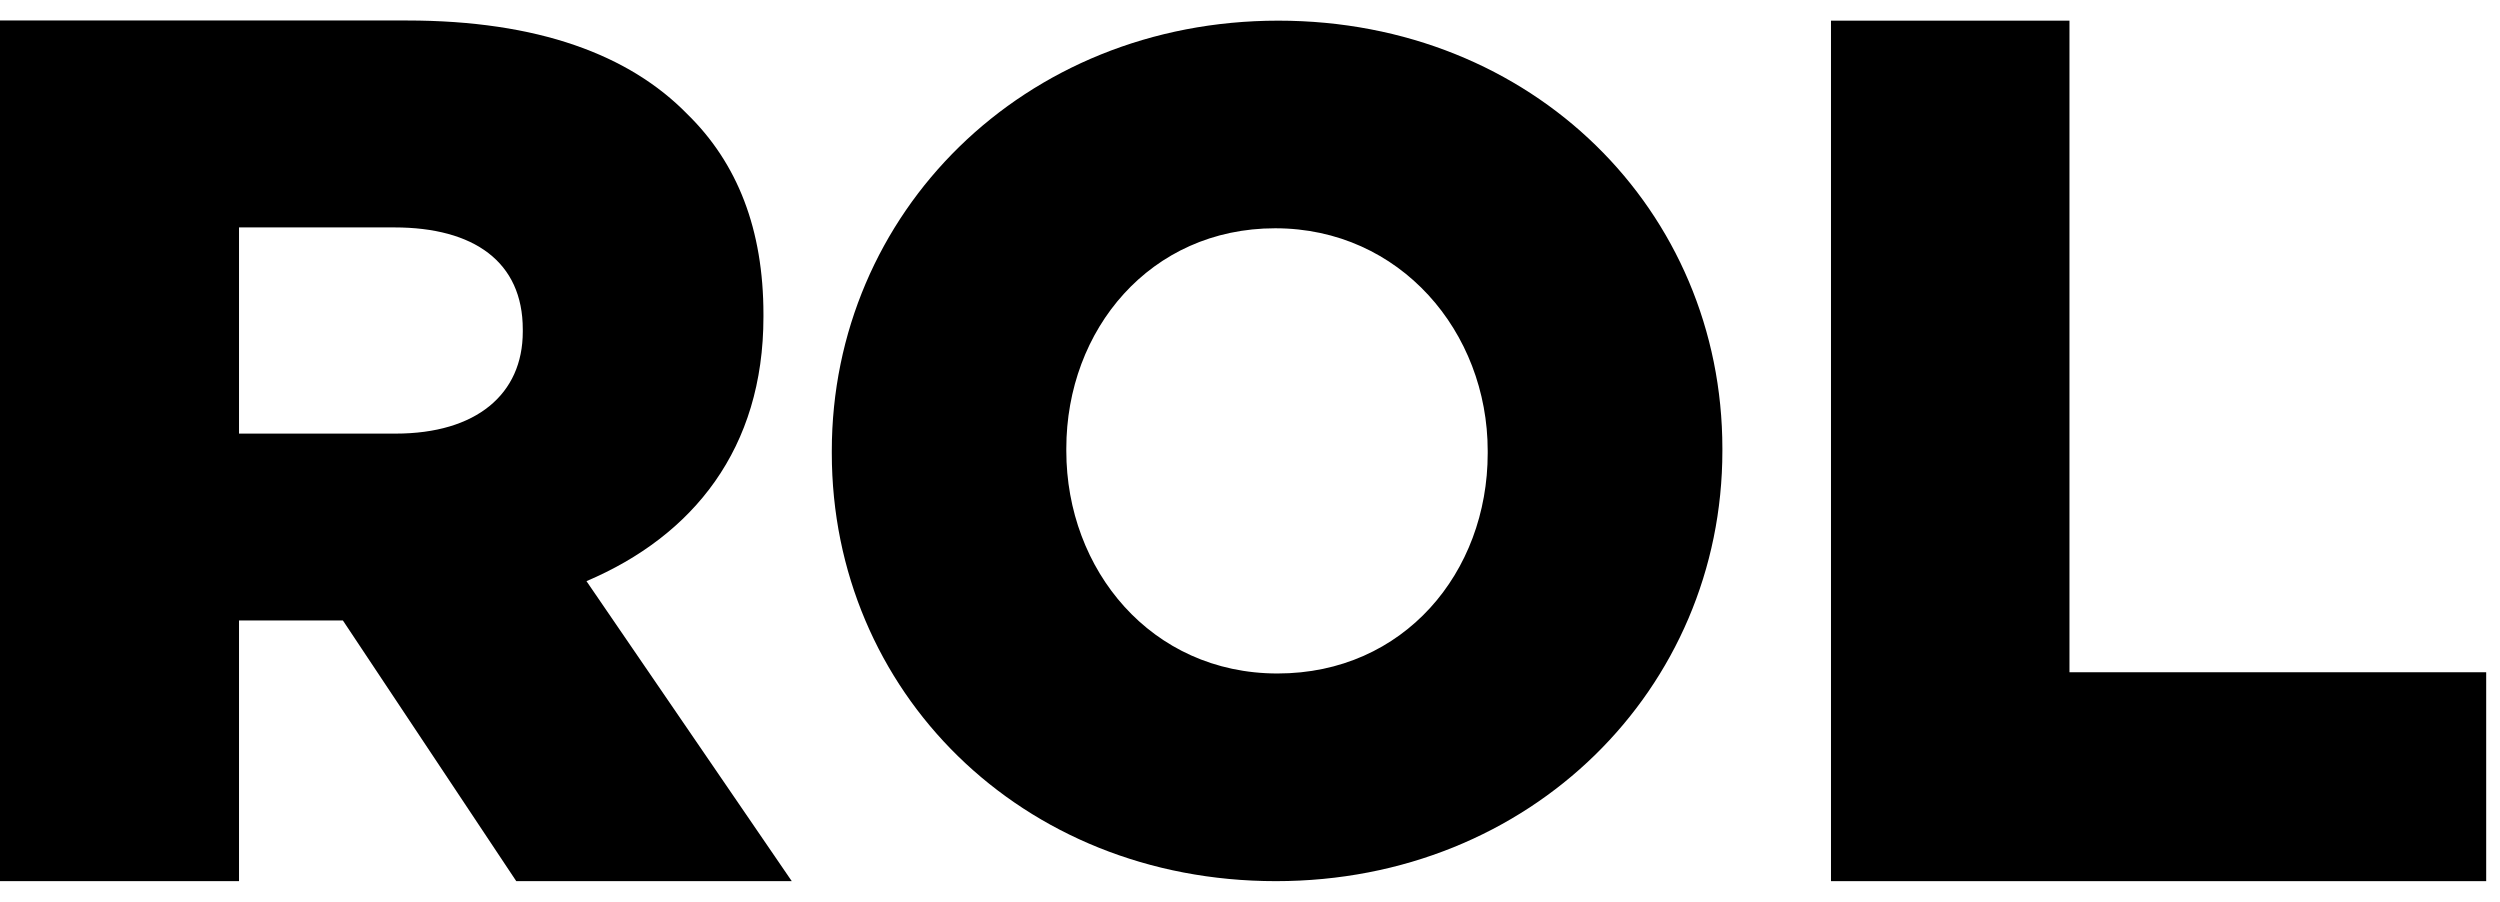
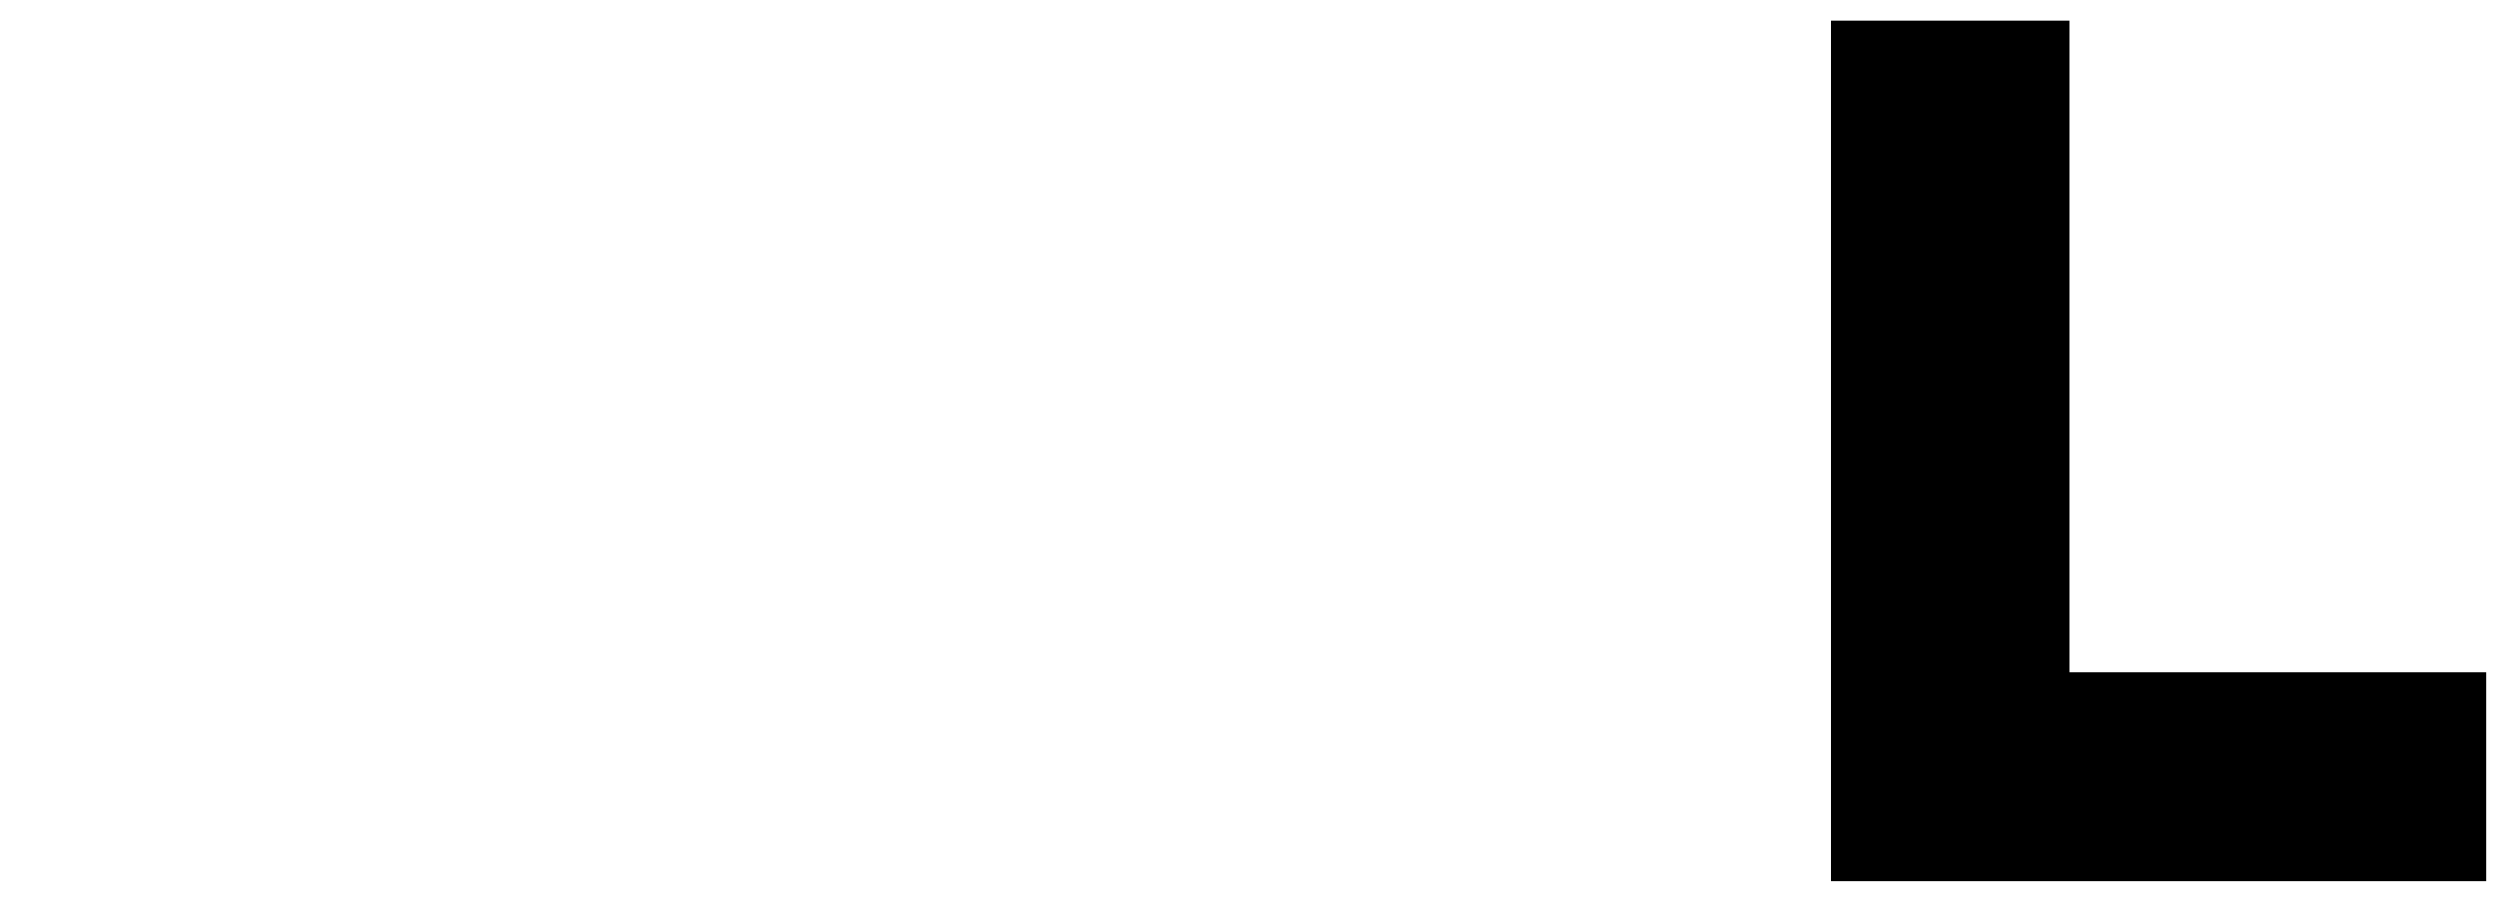
<svg xmlns="http://www.w3.org/2000/svg" width=" 100%" height="100%" viewBox="0 0 61 22" fill="none">
-   <path d="M18.628 7.732V7.67C18.628 5.601 17.998 3.982 16.766 2.78C15.357 1.341 13.134 0.5 9.926 0.5H0V21.5H5.832V15.14H8.367L12.597 21.5H19.319L14.31 14.18C16.92 13.071 18.628 10.941 18.628 7.732ZM12.756 8.093C12.756 9.62 11.62 10.58 9.653 10.58H5.832V5.549H9.622C11.563 5.549 12.756 6.389 12.756 8.036V8.097V8.093Z" fill="currentColor" />
-   <path d="M31.19 0.504C24.966 0.504 20.296 5.205 20.296 11.002V11.059C20.296 16.856 24.904 21.5 31.132 21.5C37.361 21.5 42.026 16.799 42.026 11.002V10.945C42.026 5.148 37.413 0.504 31.19 0.504ZM36.3 11.059C36.3 13.964 34.258 16.433 31.172 16.433C28.087 16.433 26.018 13.903 26.018 11.002V10.945C26.018 8.044 28.064 5.57 31.115 5.57C34.165 5.57 36.3 8.101 36.3 11.002V11.059Z" fill="currentColor" />
  <path d="M50.495 16.403V0.504H44.676V21.5H60.663V16.403H50.495Z" fill="currentColor" />
</svg>